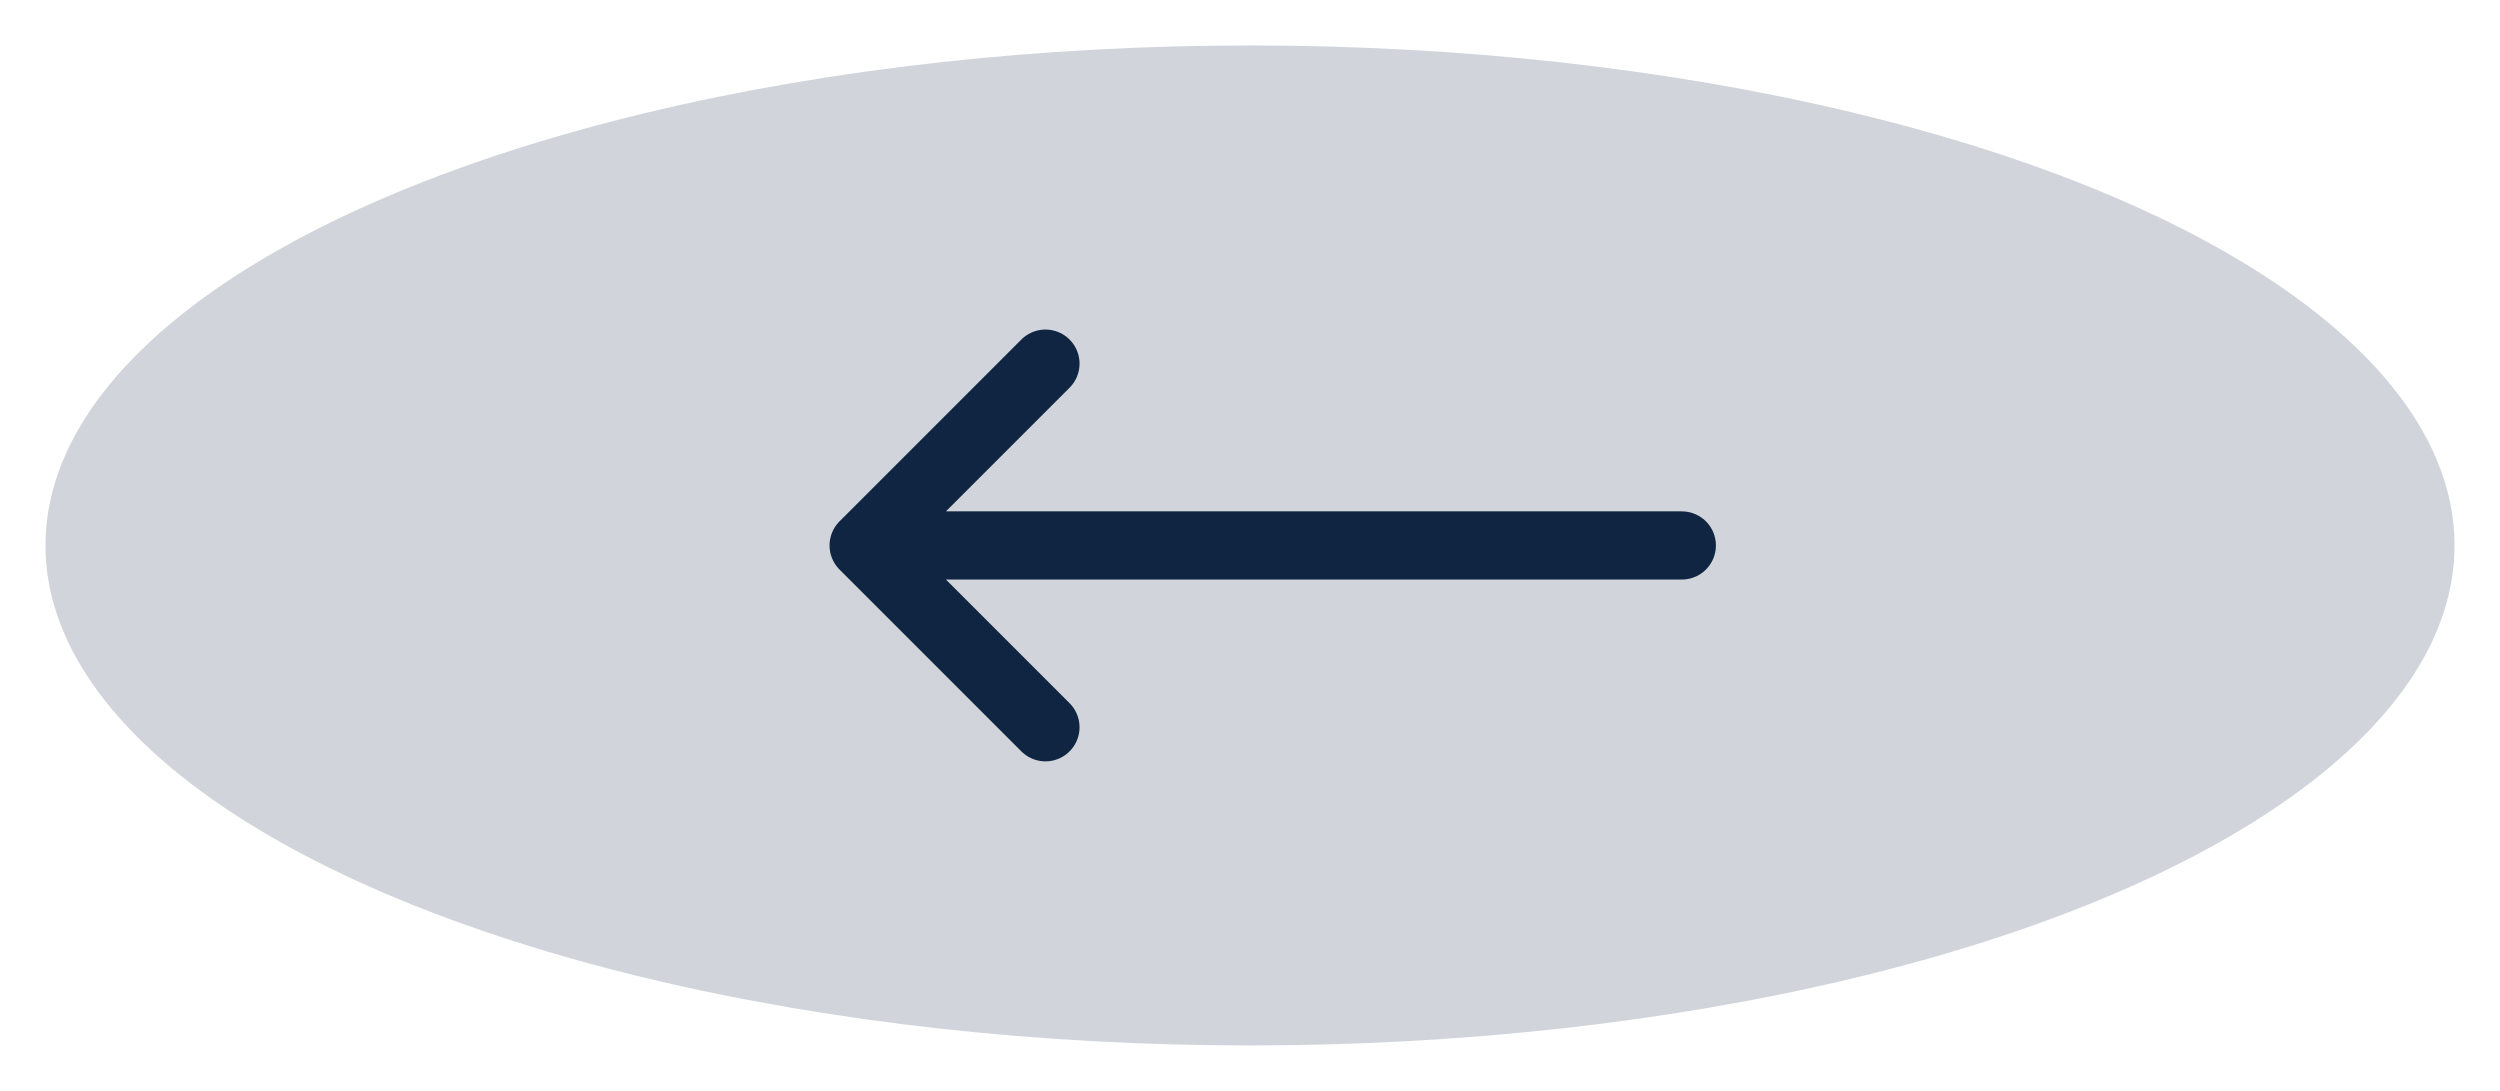
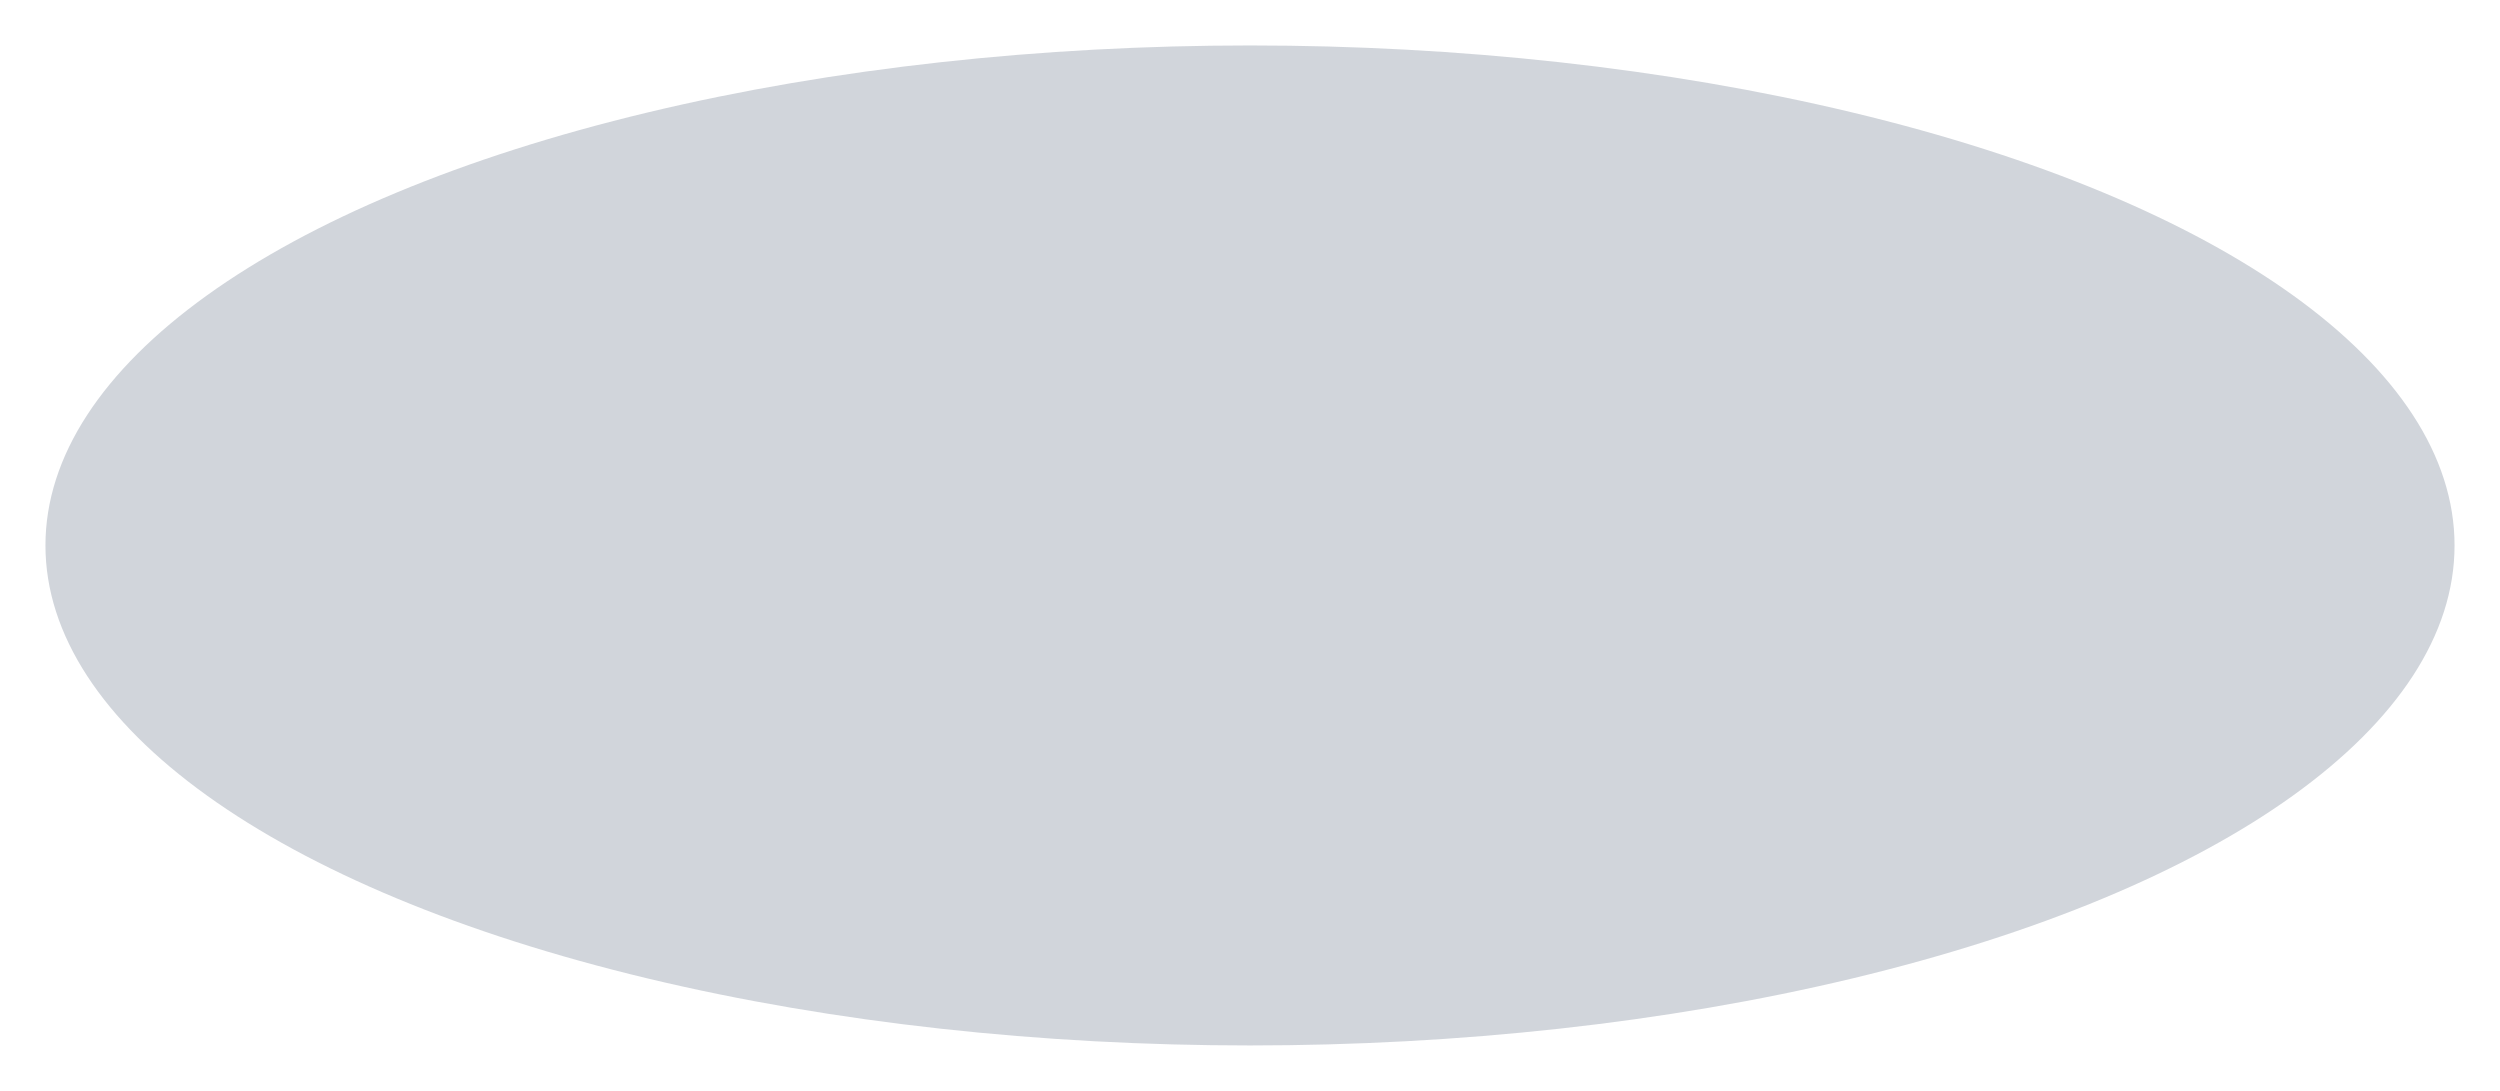
<svg xmlns="http://www.w3.org/2000/svg" width="55" height="24" viewBox="0 0 55 24" fill="none">
  <ellipse cx="27.5" cy="12" rx="26.5" ry="11" fill="#D1D5DB" />
-   <path d="M23 8L19 12M19 12L23 16M19 12L37 12" stroke="#102542" stroke-width="1.5" stroke-linecap="round" stroke-linejoin="round" />
</svg>